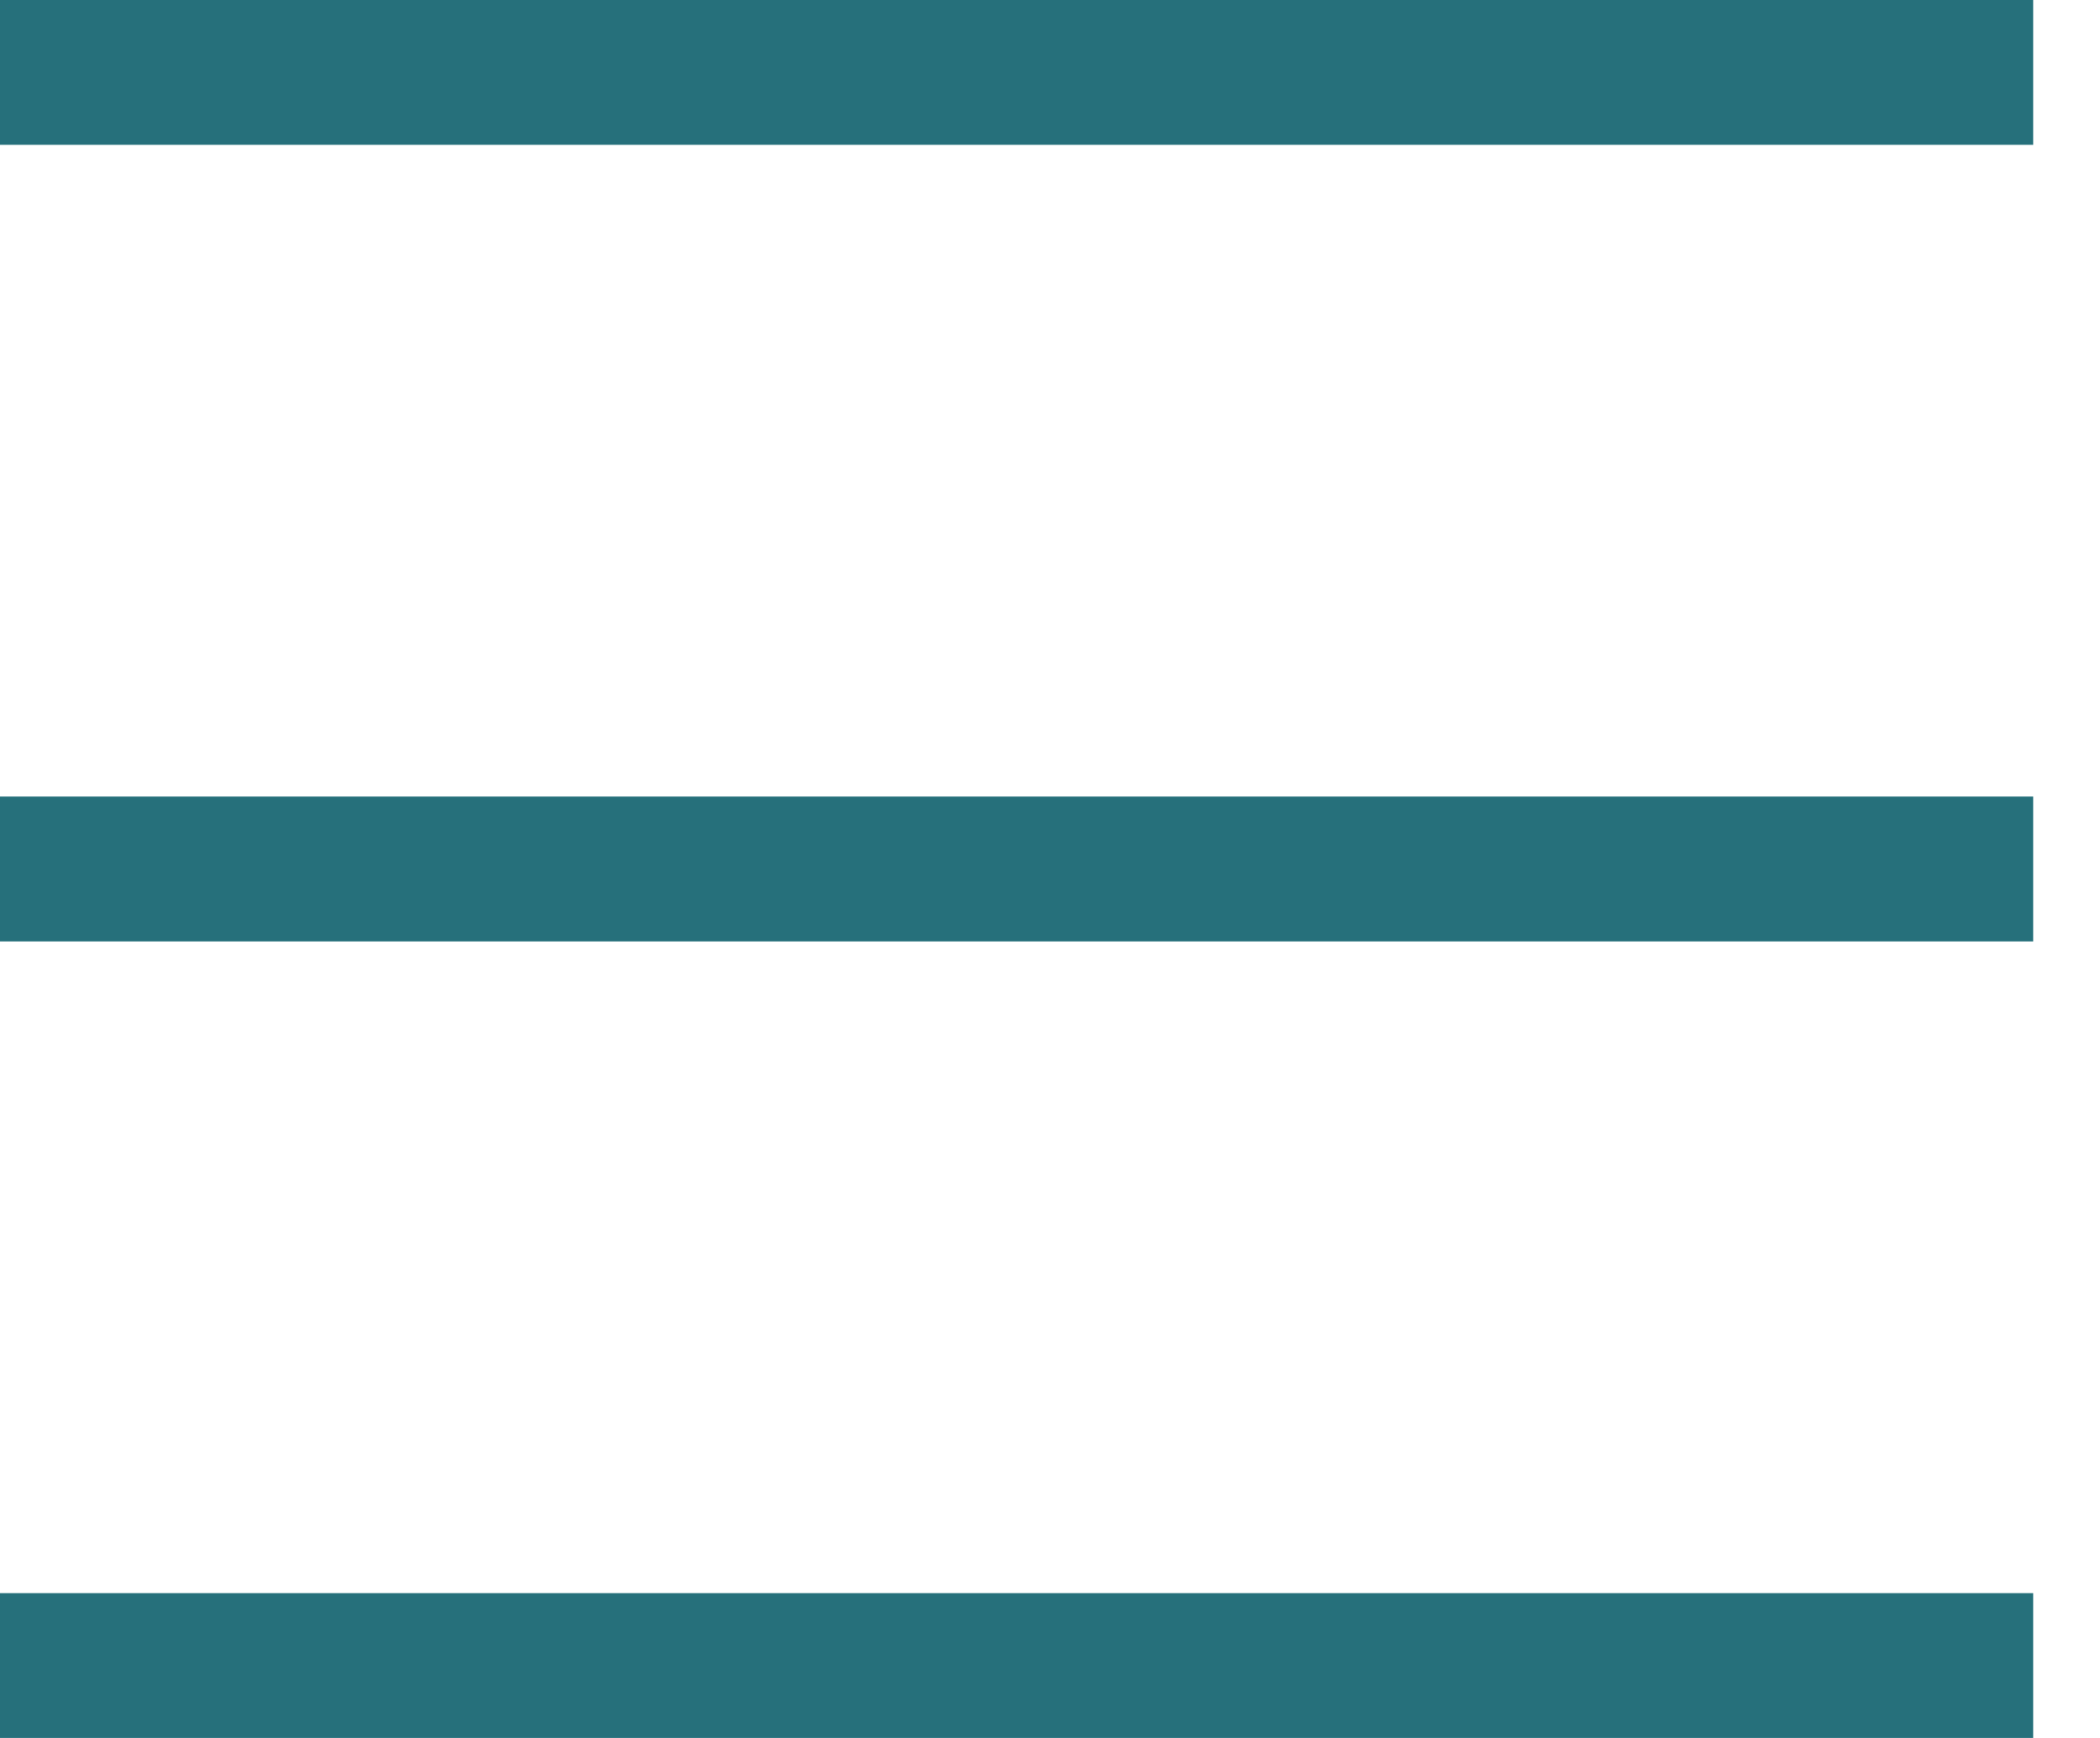
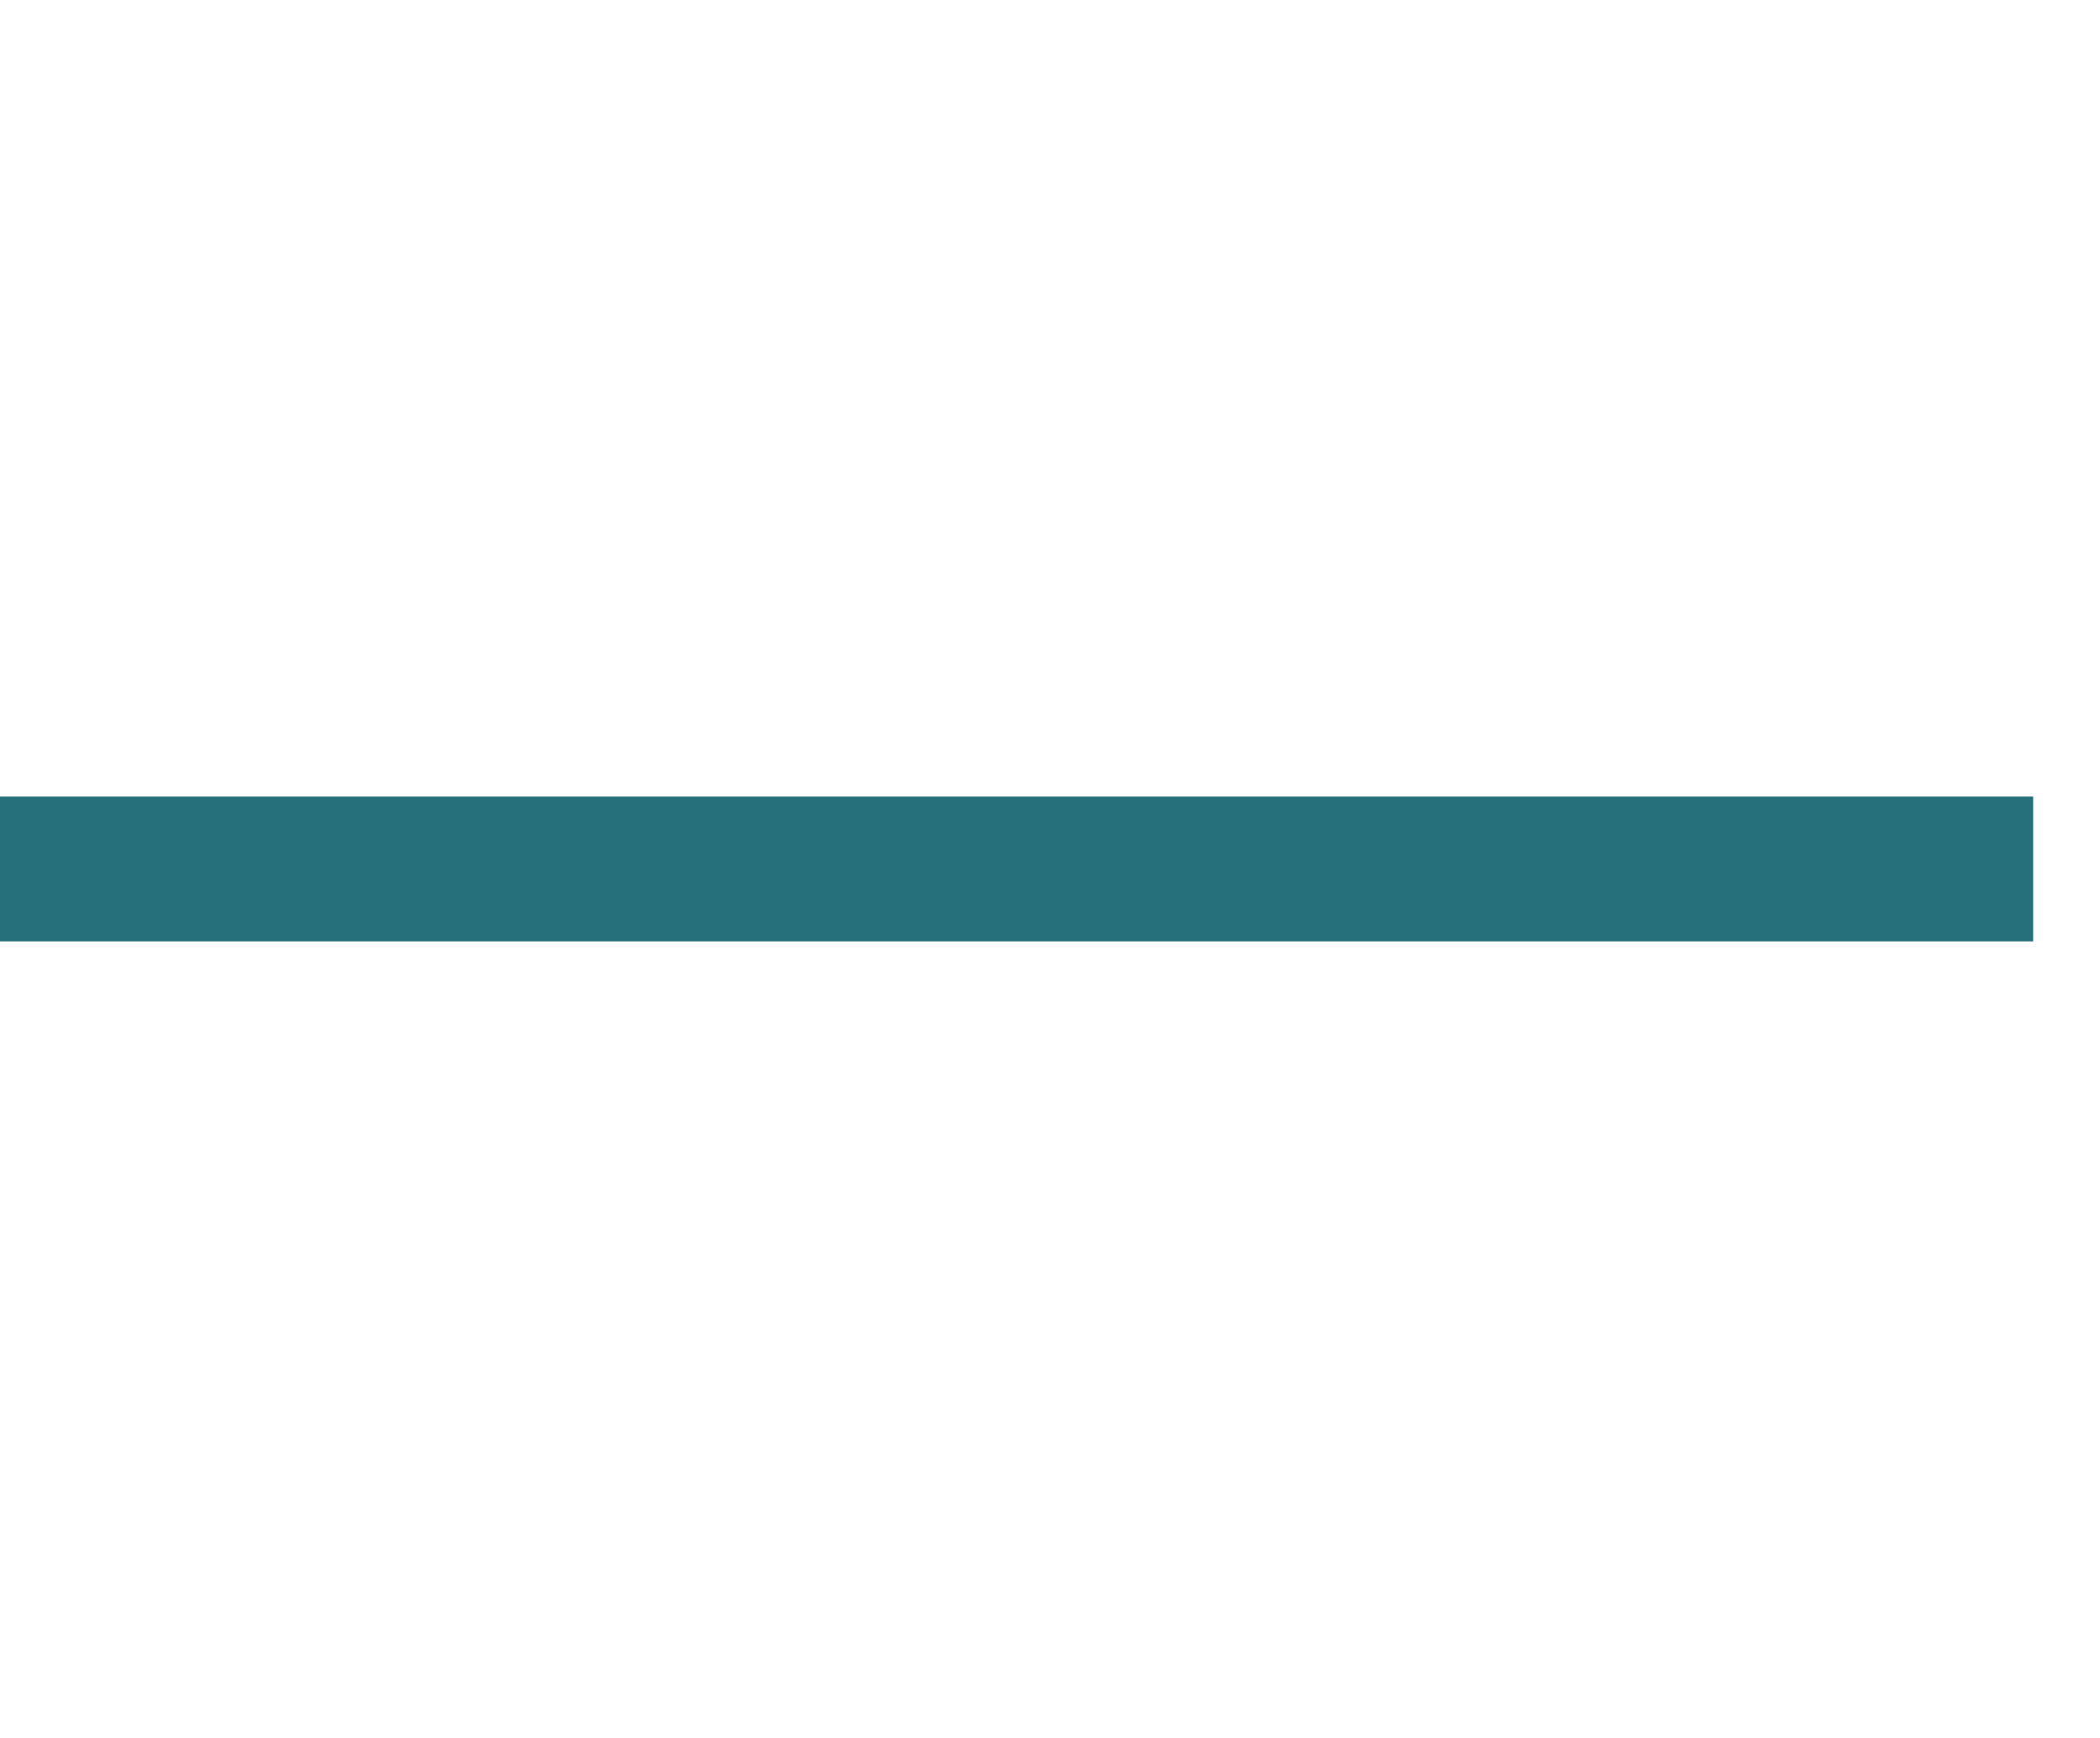
<svg xmlns="http://www.w3.org/2000/svg" width="29" height="24" viewBox="0 0 29 24" fill="none">
-   <line x1="28.077" y1="1" x2="0" y2="1" stroke="#26707B" stroke-width="2" />
  <line x1="28.077" y1="12" x2="0" y2="12" stroke="#26707B" stroke-width="2" />
-   <line x1="28.077" y1="23" x2="0" y2="23" stroke="#26707B" stroke-width="2" />
</svg>